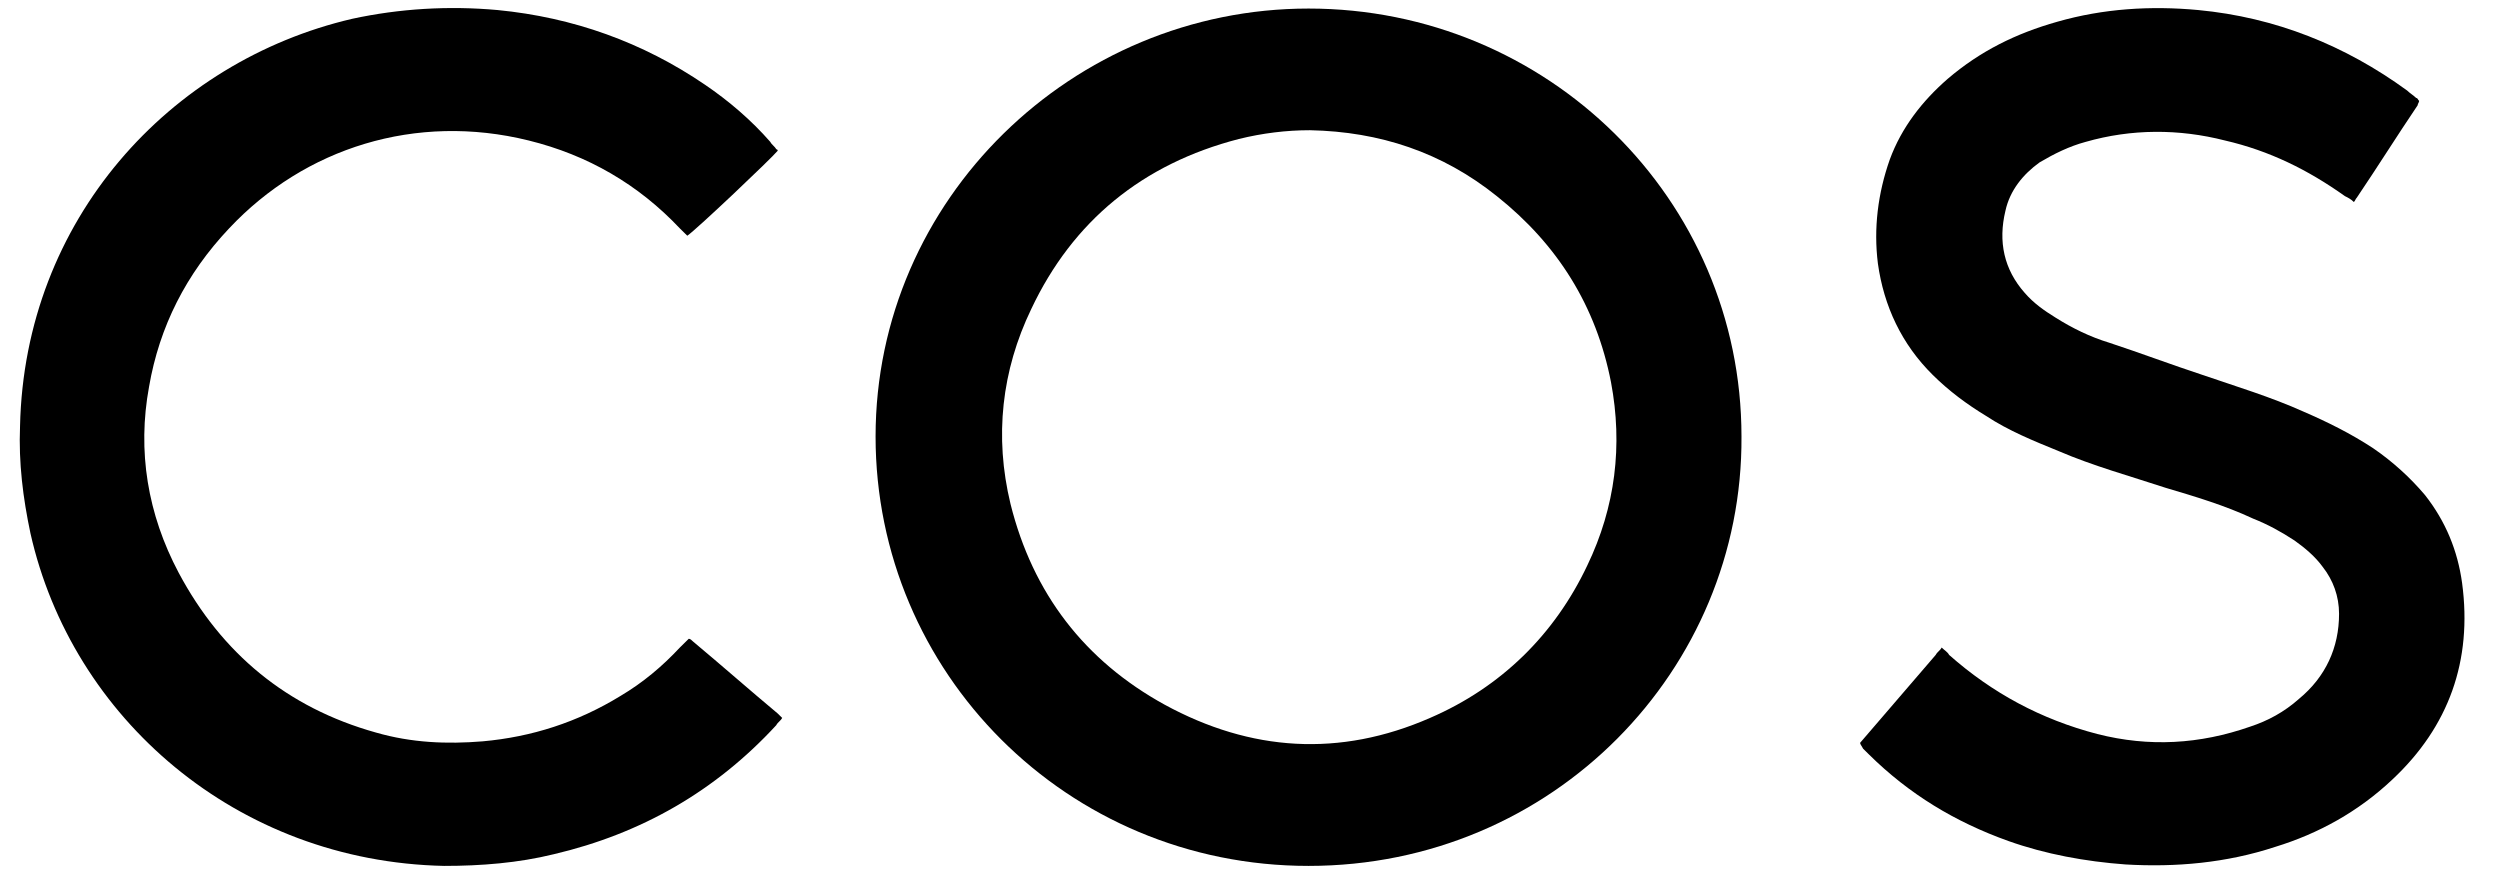
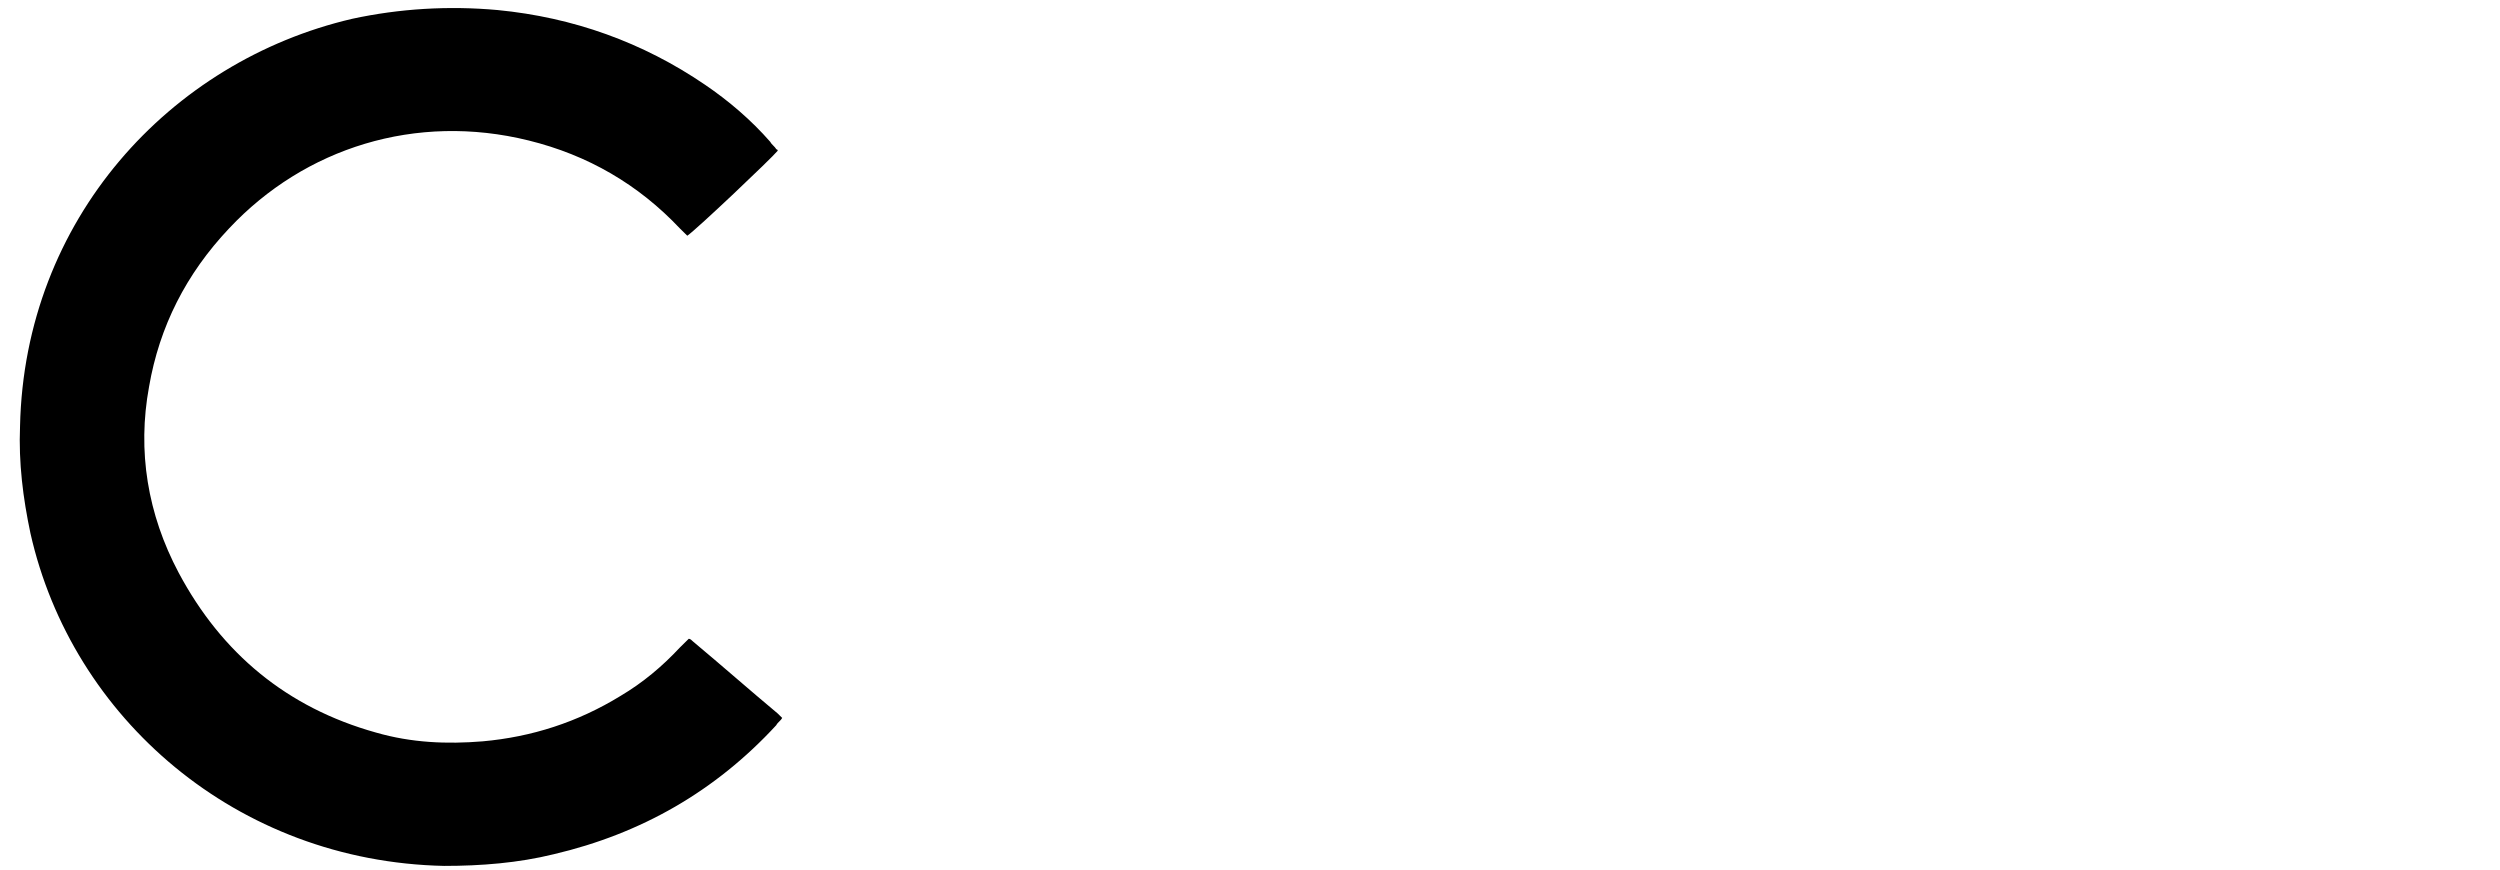
<svg xmlns="http://www.w3.org/2000/svg" width="69" height="24" viewBox="0 0 69 24" fill="none">
-   <path d="M48.065 12.048C48.106 18.479 42.868 23.899 36.116 23.899C29.445 23.899 24.166 18.56 24.166 12.048C24.166 5.495 29.609 0.236 36.116 0.236C42.704 0.236 48.065 5.495 48.065 12.048ZM36.157 3.594C35.502 3.594 34.847 3.675 34.192 3.836C31.532 4.524 29.609 6.102 28.463 8.528C27.645 10.227 27.44 12.048 27.89 13.908C28.504 16.376 29.936 18.236 32.146 19.45C34.52 20.744 36.975 20.906 39.471 19.814C41.436 18.965 42.909 17.508 43.809 15.607C44.587 13.989 44.791 12.29 44.464 10.551C44.055 8.448 42.991 6.749 41.313 5.414C39.799 4.2 38.08 3.634 36.157 3.594Z" fill="black" />
-   <path d="M51.339 20.502C52.035 19.692 52.731 18.884 53.426 18.075C53.467 17.994 53.549 17.953 53.59 17.872C53.672 17.953 53.754 17.994 53.795 18.075C54.982 19.126 56.332 19.854 57.887 20.259C59.319 20.623 60.711 20.542 62.102 20.056C62.593 19.895 63.044 19.652 63.453 19.288C64.189 18.681 64.558 17.872 64.558 16.942C64.558 16.456 64.394 16.012 64.108 15.648C63.903 15.364 63.616 15.122 63.33 14.919C62.962 14.677 62.593 14.475 62.184 14.313C61.407 13.949 60.588 13.706 59.77 13.463C58.788 13.14 57.764 12.857 56.823 12.452C56.127 12.169 55.432 11.886 54.818 11.481C54.286 11.158 53.795 10.794 53.345 10.349C52.485 9.499 51.994 8.448 51.83 7.274C51.708 6.304 51.83 5.333 52.158 4.403C52.485 3.513 53.058 2.785 53.754 2.178C54.654 1.409 55.636 0.924 56.782 0.6C58.051 0.236 59.36 0.155 60.67 0.277C62.798 0.479 64.721 1.248 66.44 2.501C66.522 2.582 66.604 2.623 66.686 2.704C66.727 2.704 66.727 2.744 66.768 2.785C66.768 2.825 66.727 2.865 66.727 2.906C66.154 3.755 65.622 4.605 65.049 5.454C65.008 5.495 65.008 5.535 64.967 5.576C64.885 5.495 64.803 5.454 64.721 5.414C63.698 4.686 62.634 4.16 61.407 3.877C60.138 3.553 58.828 3.553 57.56 3.917C57.11 4.039 56.7 4.241 56.291 4.483C55.841 4.807 55.473 5.252 55.35 5.818C55.145 6.668 55.309 7.436 55.882 8.083C56.127 8.367 56.414 8.569 56.741 8.771C57.191 9.054 57.682 9.297 58.215 9.459C59.074 9.742 59.933 10.066 60.793 10.349C61.734 10.672 62.675 10.955 63.575 11.36C64.23 11.643 64.885 11.967 65.499 12.371C66.031 12.735 66.522 13.18 66.931 13.665C67.504 14.394 67.832 15.203 67.954 16.093C68.241 18.236 67.586 20.056 66.031 21.513C65.09 22.403 63.985 23.009 62.798 23.373C61.447 23.818 60.056 23.94 58.665 23.859C57.56 23.778 56.455 23.576 55.432 23.212C53.959 22.686 52.69 21.917 51.585 20.825C51.544 20.785 51.462 20.704 51.421 20.663C51.38 20.582 51.339 20.542 51.339 20.502Z" fill="black" />
  <path d="M21.465 4.16C21.302 4.362 19.214 6.344 18.969 6.506C18.887 6.425 18.805 6.344 18.764 6.304C17.618 5.09 16.227 4.281 14.59 3.877C11.48 3.108 8.411 4.079 6.323 6.304C5.137 7.558 4.4 9.014 4.114 10.672C3.786 12.452 4.073 14.191 4.932 15.809C6.119 18.034 7.92 19.531 10.375 20.218C11.357 20.502 12.339 20.542 13.321 20.461C14.672 20.34 15.941 19.935 17.127 19.207C17.741 18.843 18.273 18.398 18.764 17.872C18.846 17.791 18.887 17.751 18.969 17.67C18.969 17.67 18.969 17.67 19.01 17.63C19.051 17.63 19.092 17.67 19.133 17.71C19.91 18.358 20.688 19.045 21.465 19.693C21.506 19.733 21.547 19.773 21.588 19.814C21.547 19.895 21.465 19.935 21.424 20.016C19.746 21.836 17.7 23.009 15.286 23.576C14.304 23.818 13.28 23.899 12.257 23.899C6.528 23.778 1.986 19.814 0.84 14.717C0.635 13.746 0.512 12.776 0.553 11.764C0.676 6.061 4.687 1.693 9.72 0.519C11.03 0.236 12.38 0.155 13.731 0.277C15.818 0.479 17.741 1.167 19.46 2.34C20.115 2.785 20.729 3.31 21.261 3.917C21.302 3.998 21.383 4.039 21.424 4.119C21.465 4.119 21.465 4.16 21.465 4.16Z" fill="black" />
</svg>